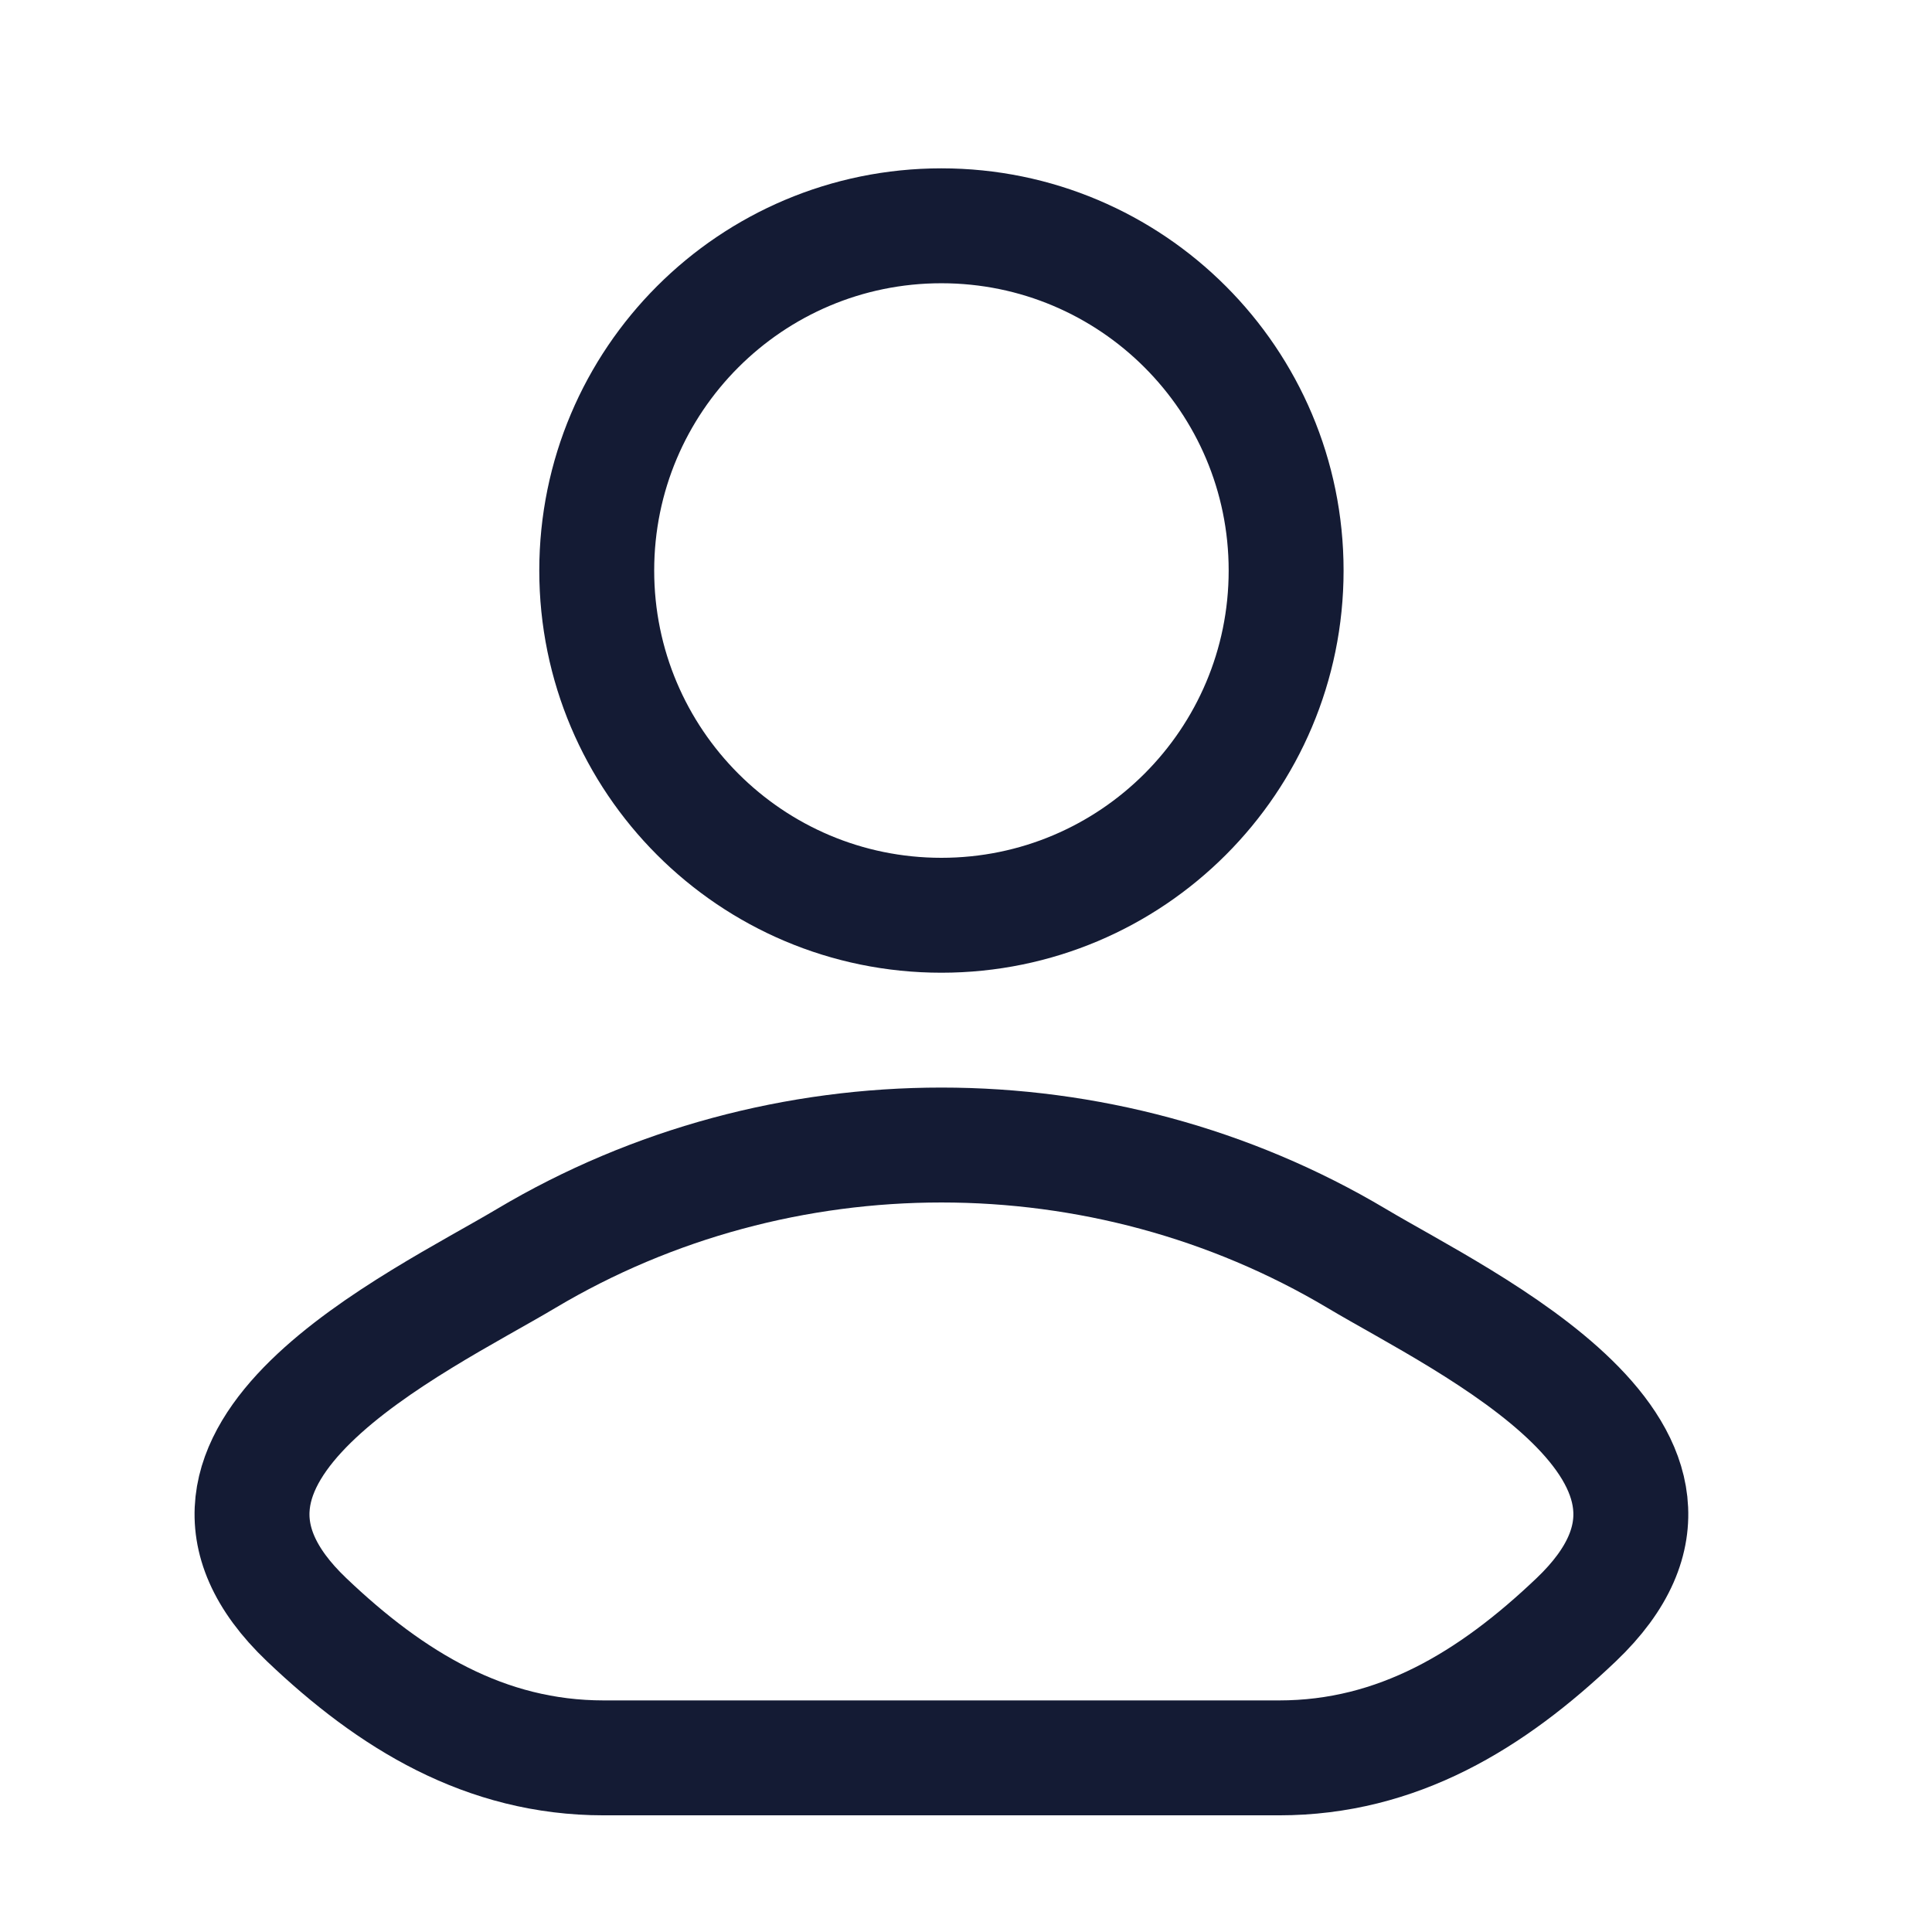
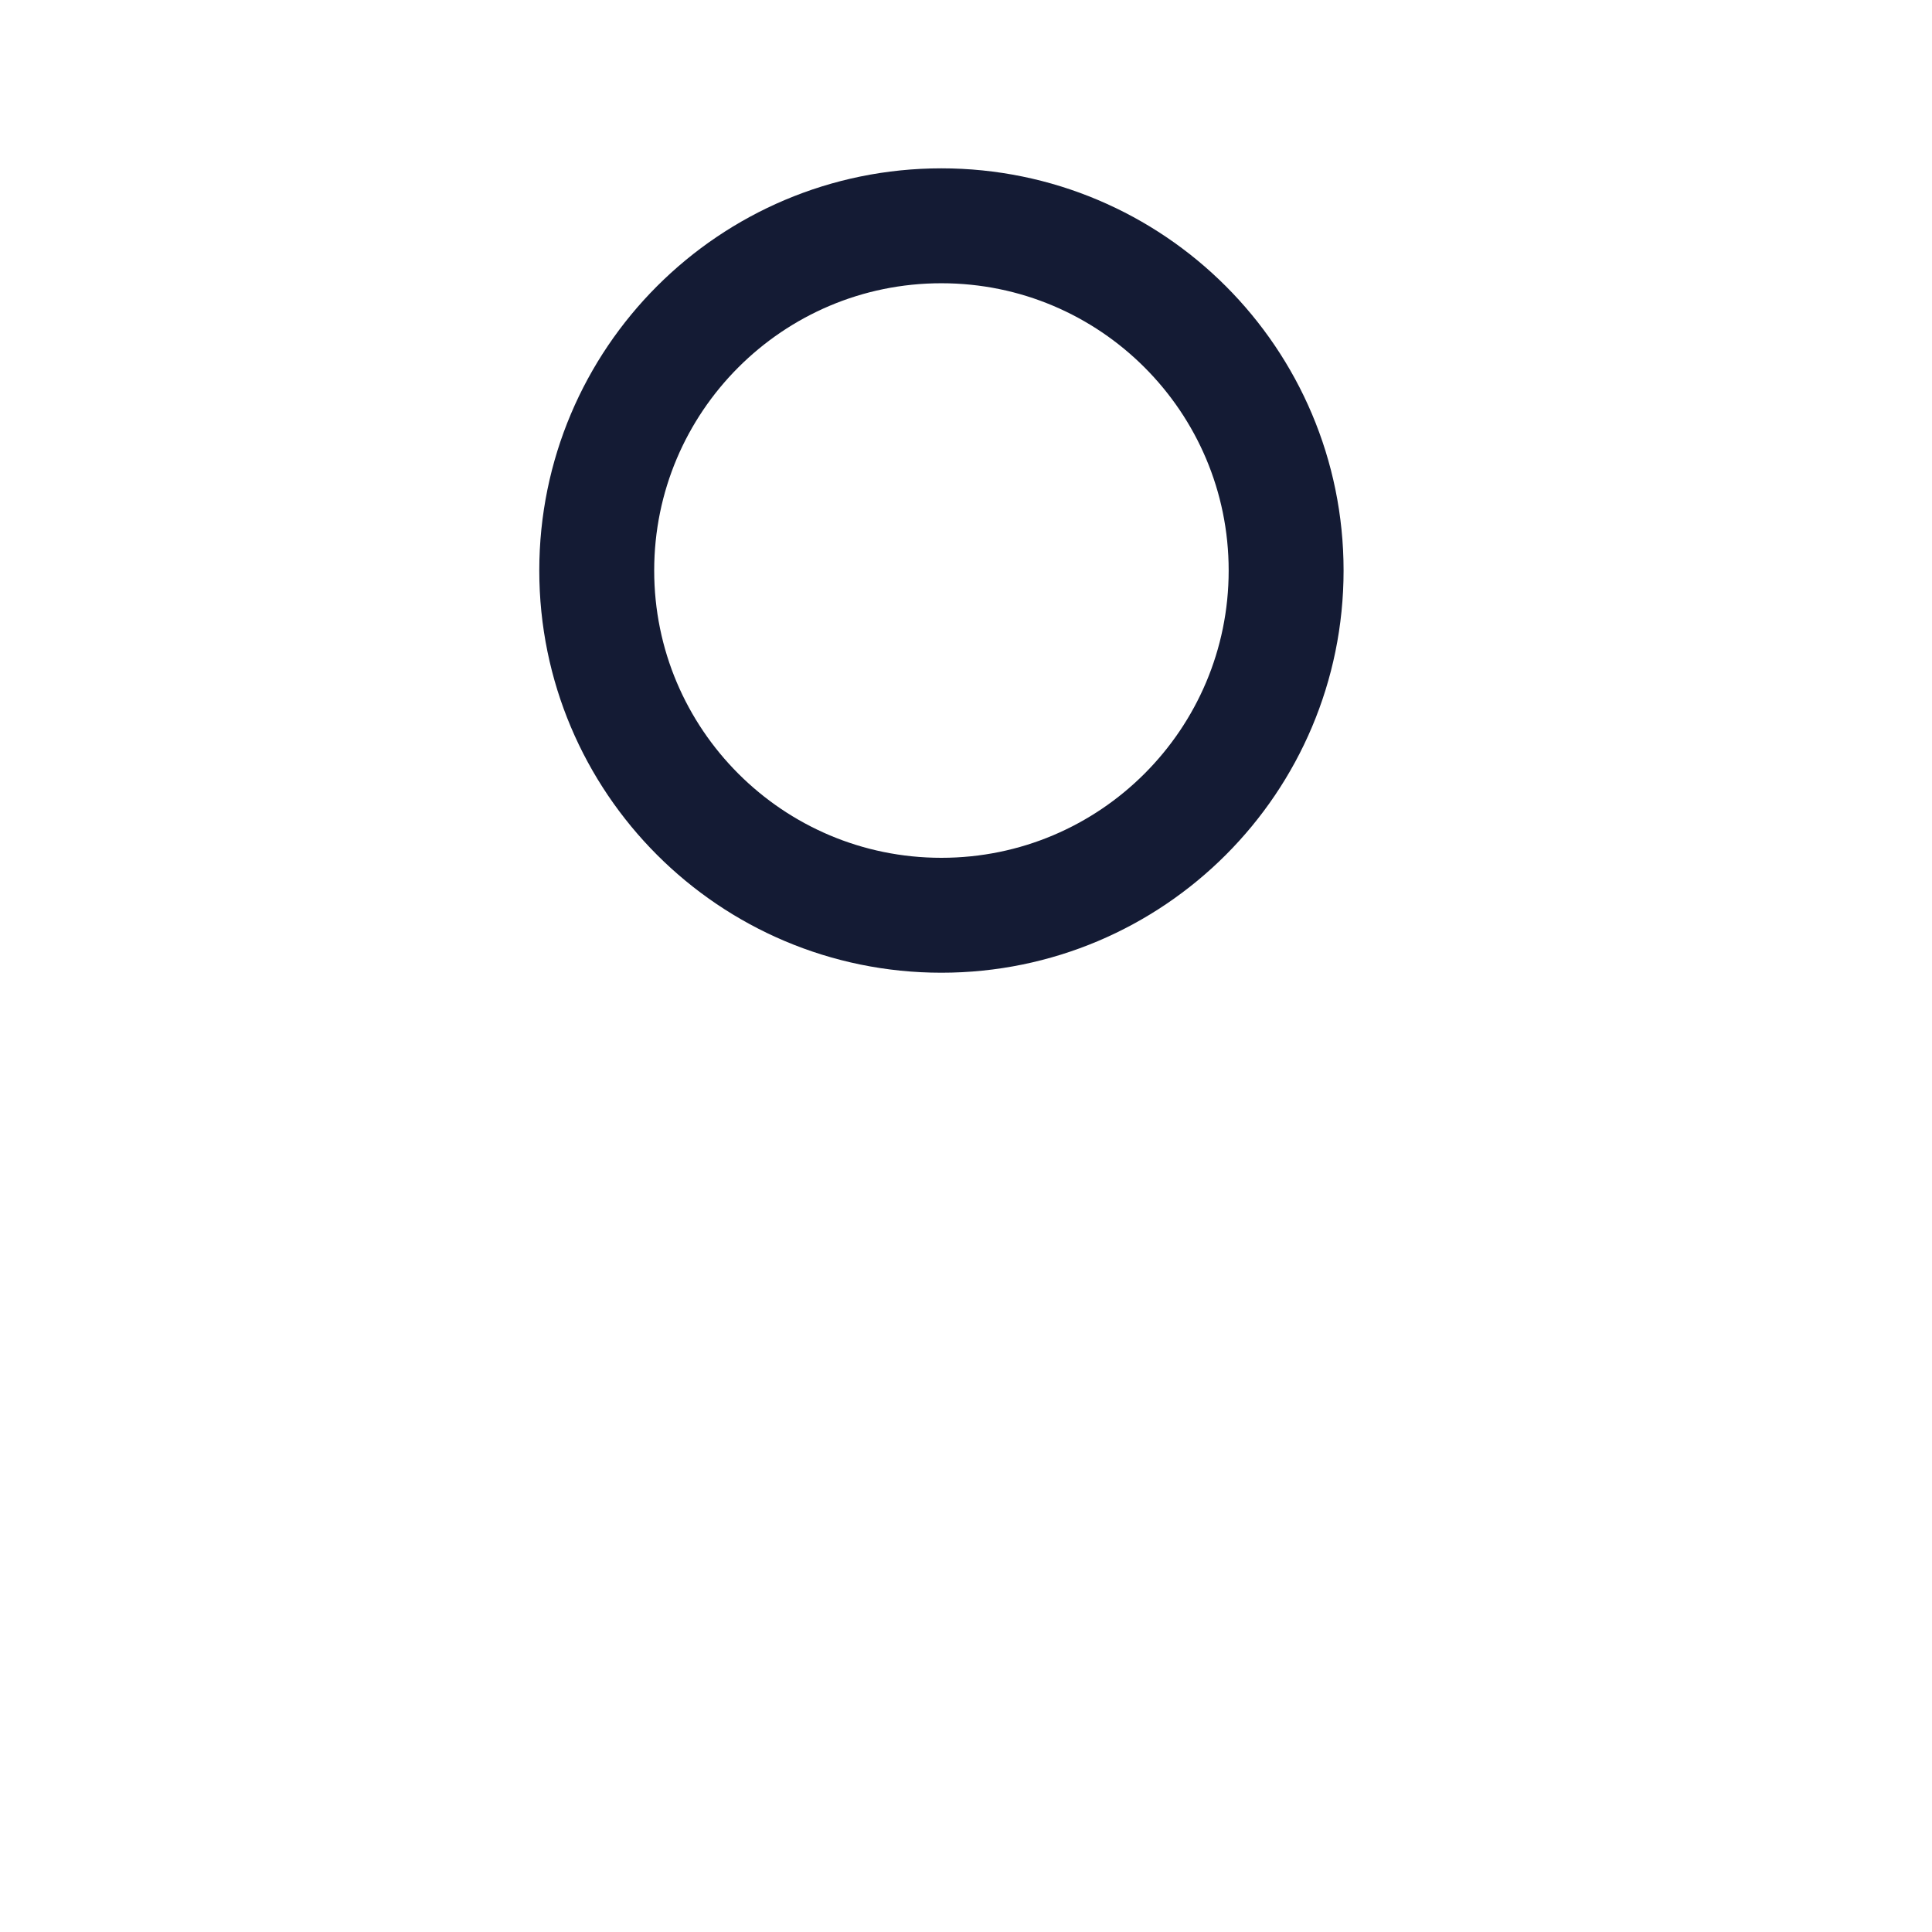
<svg xmlns="http://www.w3.org/2000/svg" width="23" height="23" viewBox="0 0 23 23" fill="none">
-   <path d="M6.263 14.982C4.972 15.751 1.59 17.319 3.65 19.282C4.656 20.241 5.777 20.927 7.187 20.927H15.228C16.638 20.927 17.759 20.241 18.765 19.282C20.825 17.319 17.442 15.751 16.152 14.982C13.127 13.181 9.288 13.181 6.263 14.982Z" stroke="#141B34" stroke-width="1.368" stroke-linecap="round" stroke-linejoin="round" />
  <path d="M15.311 6.792C15.311 9.058 13.474 10.896 11.207 10.896C8.941 10.896 7.104 9.058 7.104 6.792C7.104 4.526 8.941 2.688 11.207 2.688C13.474 2.688 15.311 4.526 15.311 6.792Z" stroke="#141B34" stroke-width="1.368" />
</svg>